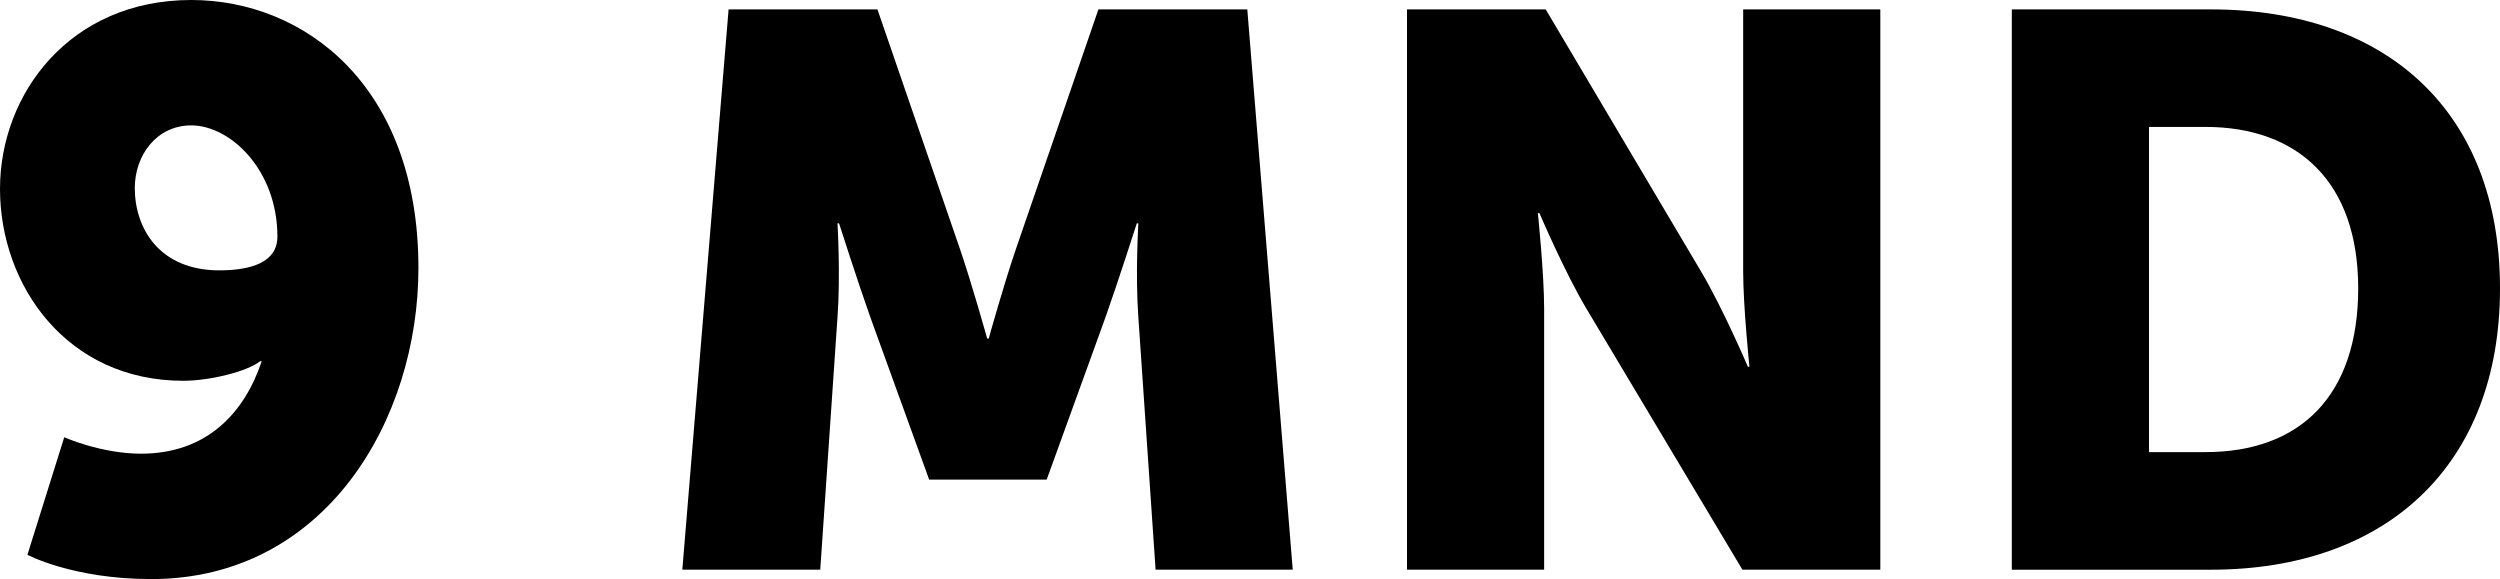
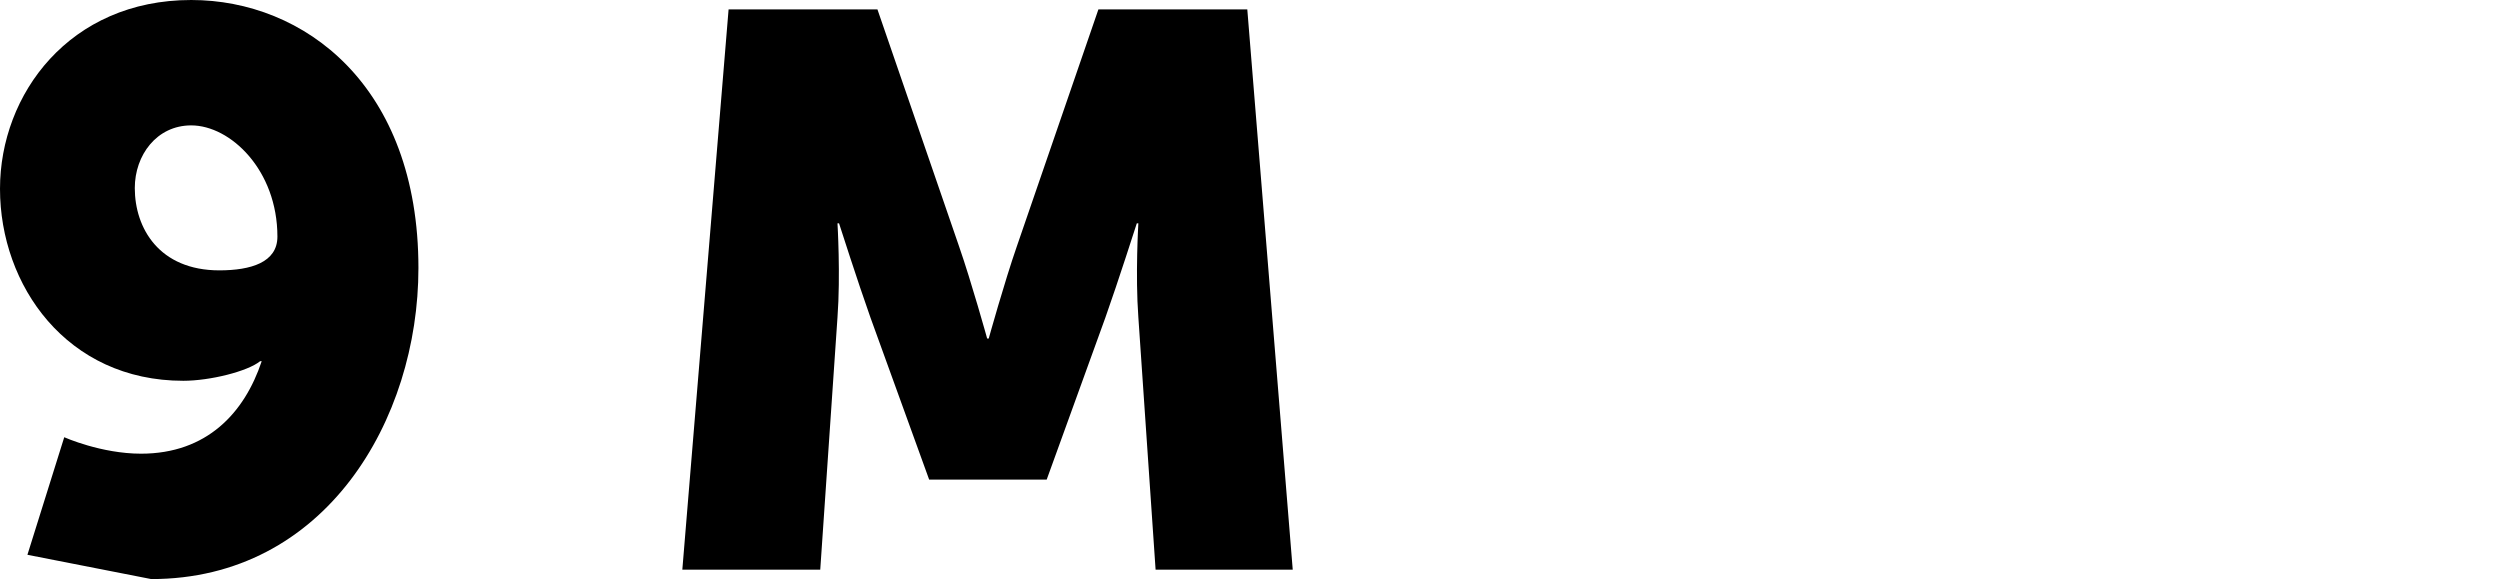
<svg xmlns="http://www.w3.org/2000/svg" version="1.1" x="0px" y="0px" width="63.822px" height="14.783px" viewBox="0 0 63.822 14.783" style="overflow:visible;enable-background:new 0 0 63.822 14.783;" xml:space="preserve">
  <defs>
</defs>
  <g>
-     <path d="M0.7,14.163l0.94-3.001c0,0,0.94,0.42,1.96,0.42c1.681,0,2.641-1.041,3.081-2.361h-0.04c-0.32,0.26-1.28,0.5-1.96,0.5   C1.7,9.722,0,7.281,0,4.821C0,2.4,1.78,0,4.881,0c2.881,0,5.801,2.18,5.801,6.841c0,3.881-2.38,7.942-6.821,7.942   C1.86,14.783,0.7,14.163,0.7,14.163z M7.082,6.041c0-1.7-1.2-2.84-2.201-2.84c-0.88,0-1.44,0.76-1.44,1.6   c0,1.021,0.62,2.101,2.161,2.101C6.401,6.901,7.082,6.701,7.082,6.041z" />
+     <path d="M0.7,14.163l0.94-3.001c0,0,0.94,0.42,1.96,0.42c1.681,0,2.641-1.041,3.081-2.361h-0.04c-0.32,0.26-1.28,0.5-1.96,0.5   C1.7,9.722,0,7.281,0,4.821C0,2.4,1.78,0,4.881,0c2.881,0,5.801,2.18,5.801,6.841c0,3.881-2.38,7.942-6.821,7.942   z M7.082,6.041c0-1.7-1.2-2.84-2.201-2.84c-0.88,0-1.44,0.76-1.44,1.6   c0,1.021,0.62,2.101,2.161,2.101C6.401,6.901,7.082,6.701,7.082,6.041z" />
    <path d="M18.6,0.24H22.4l2.081,6.042c0.32,0.92,0.72,2.36,0.72,2.36h0.04c0,0,0.4-1.44,0.72-2.36l2.08-6.042h3.801l1.16,14.303   h-3.501l-0.44-6.441c-0.08-1.08,0-2.4,0-2.4h-0.04c0,0-0.48,1.5-0.8,2.4l-1.5,4.141h-3.001l-1.5-4.141c-0.32-0.9-0.8-2.4-0.8-2.4   h-0.04c0,0,0.08,1.32,0,2.4l-0.44,6.441h-3.521L18.6,0.24z" />
-     <path d="M35.919,0.24h3.541l3.961,6.682c0.56,0.94,1.2,2.44,1.2,2.44h0.04c0,0-0.16-1.541-0.16-2.44V0.24h3.501v14.303h-3.521   L40.5,7.881c-0.56-0.94-1.2-2.44-1.2-2.44h-0.04c0,0,0.16,1.541,0.16,2.44v6.662h-3.501V0.24z" />
-     <path d="M51.359,0.24h5.081c4.501,0,7.382,2.621,7.382,7.122s-2.881,7.182-7.382,7.182h-5.081V0.24z M56.301,11.542   c2.42,0,3.901-1.44,3.901-4.181c0-2.721-1.541-4.121-3.901-4.121h-1.44v8.302H56.301z" />
  </g>
</svg>